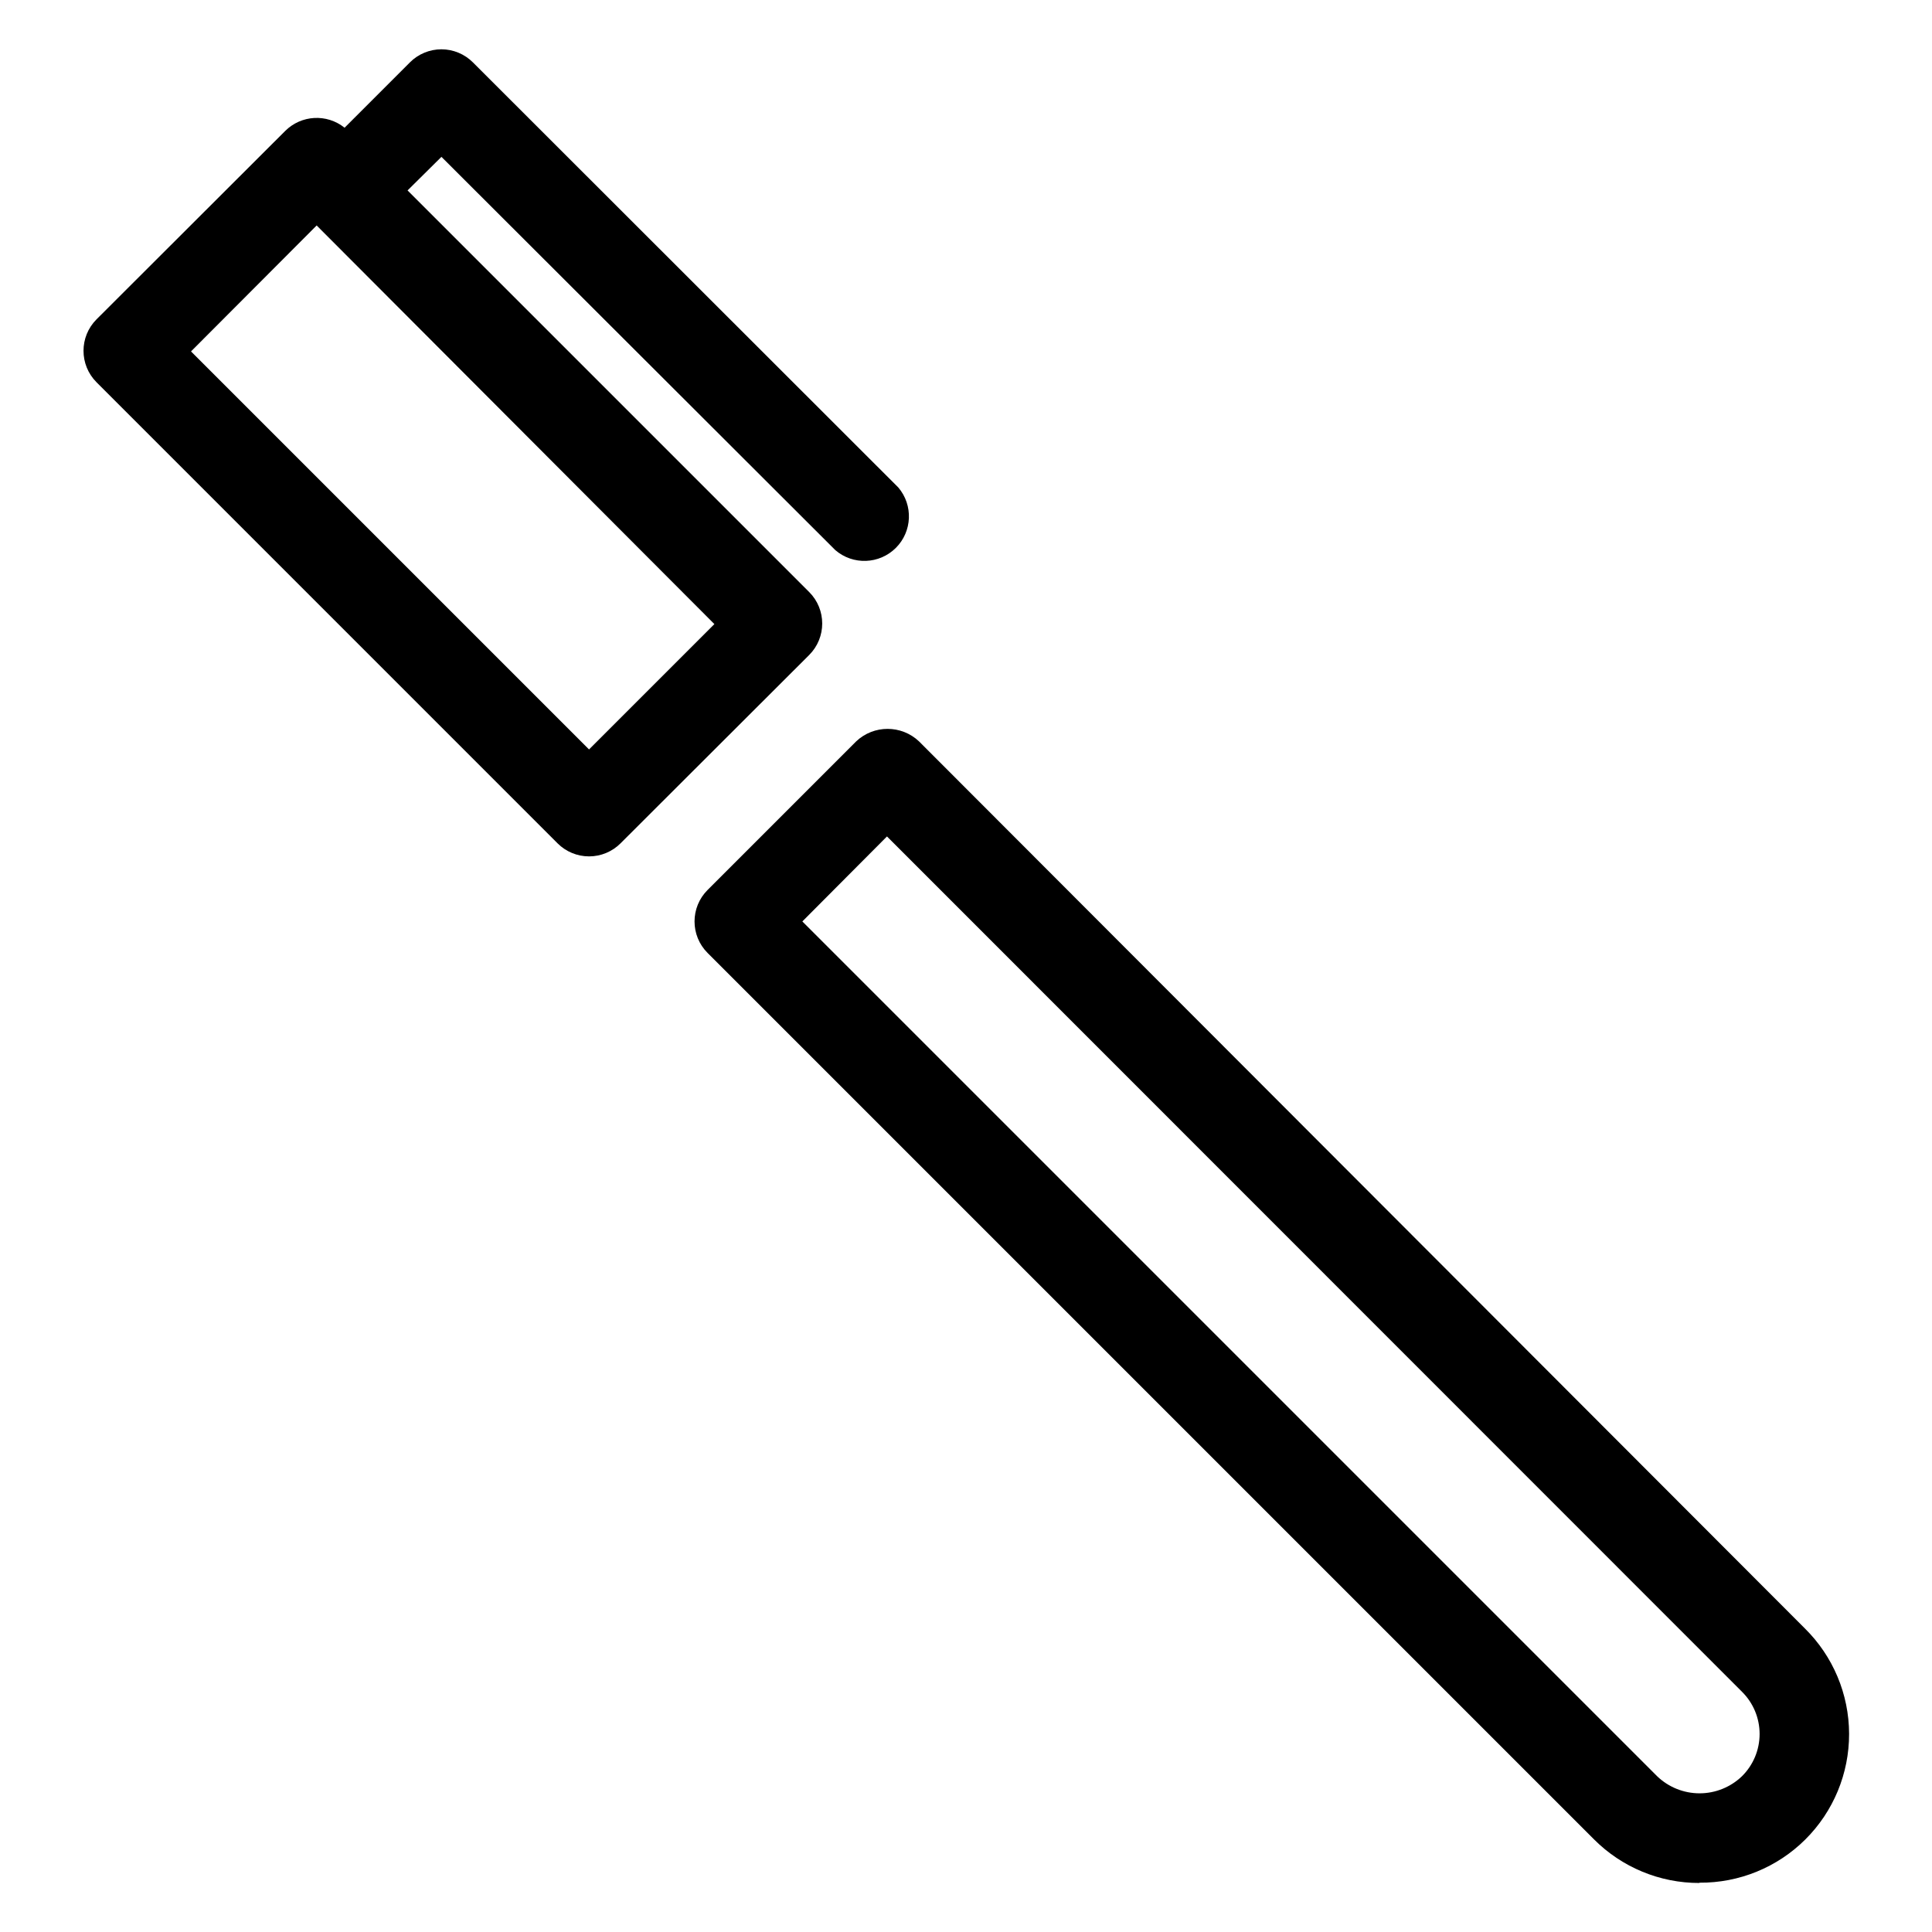
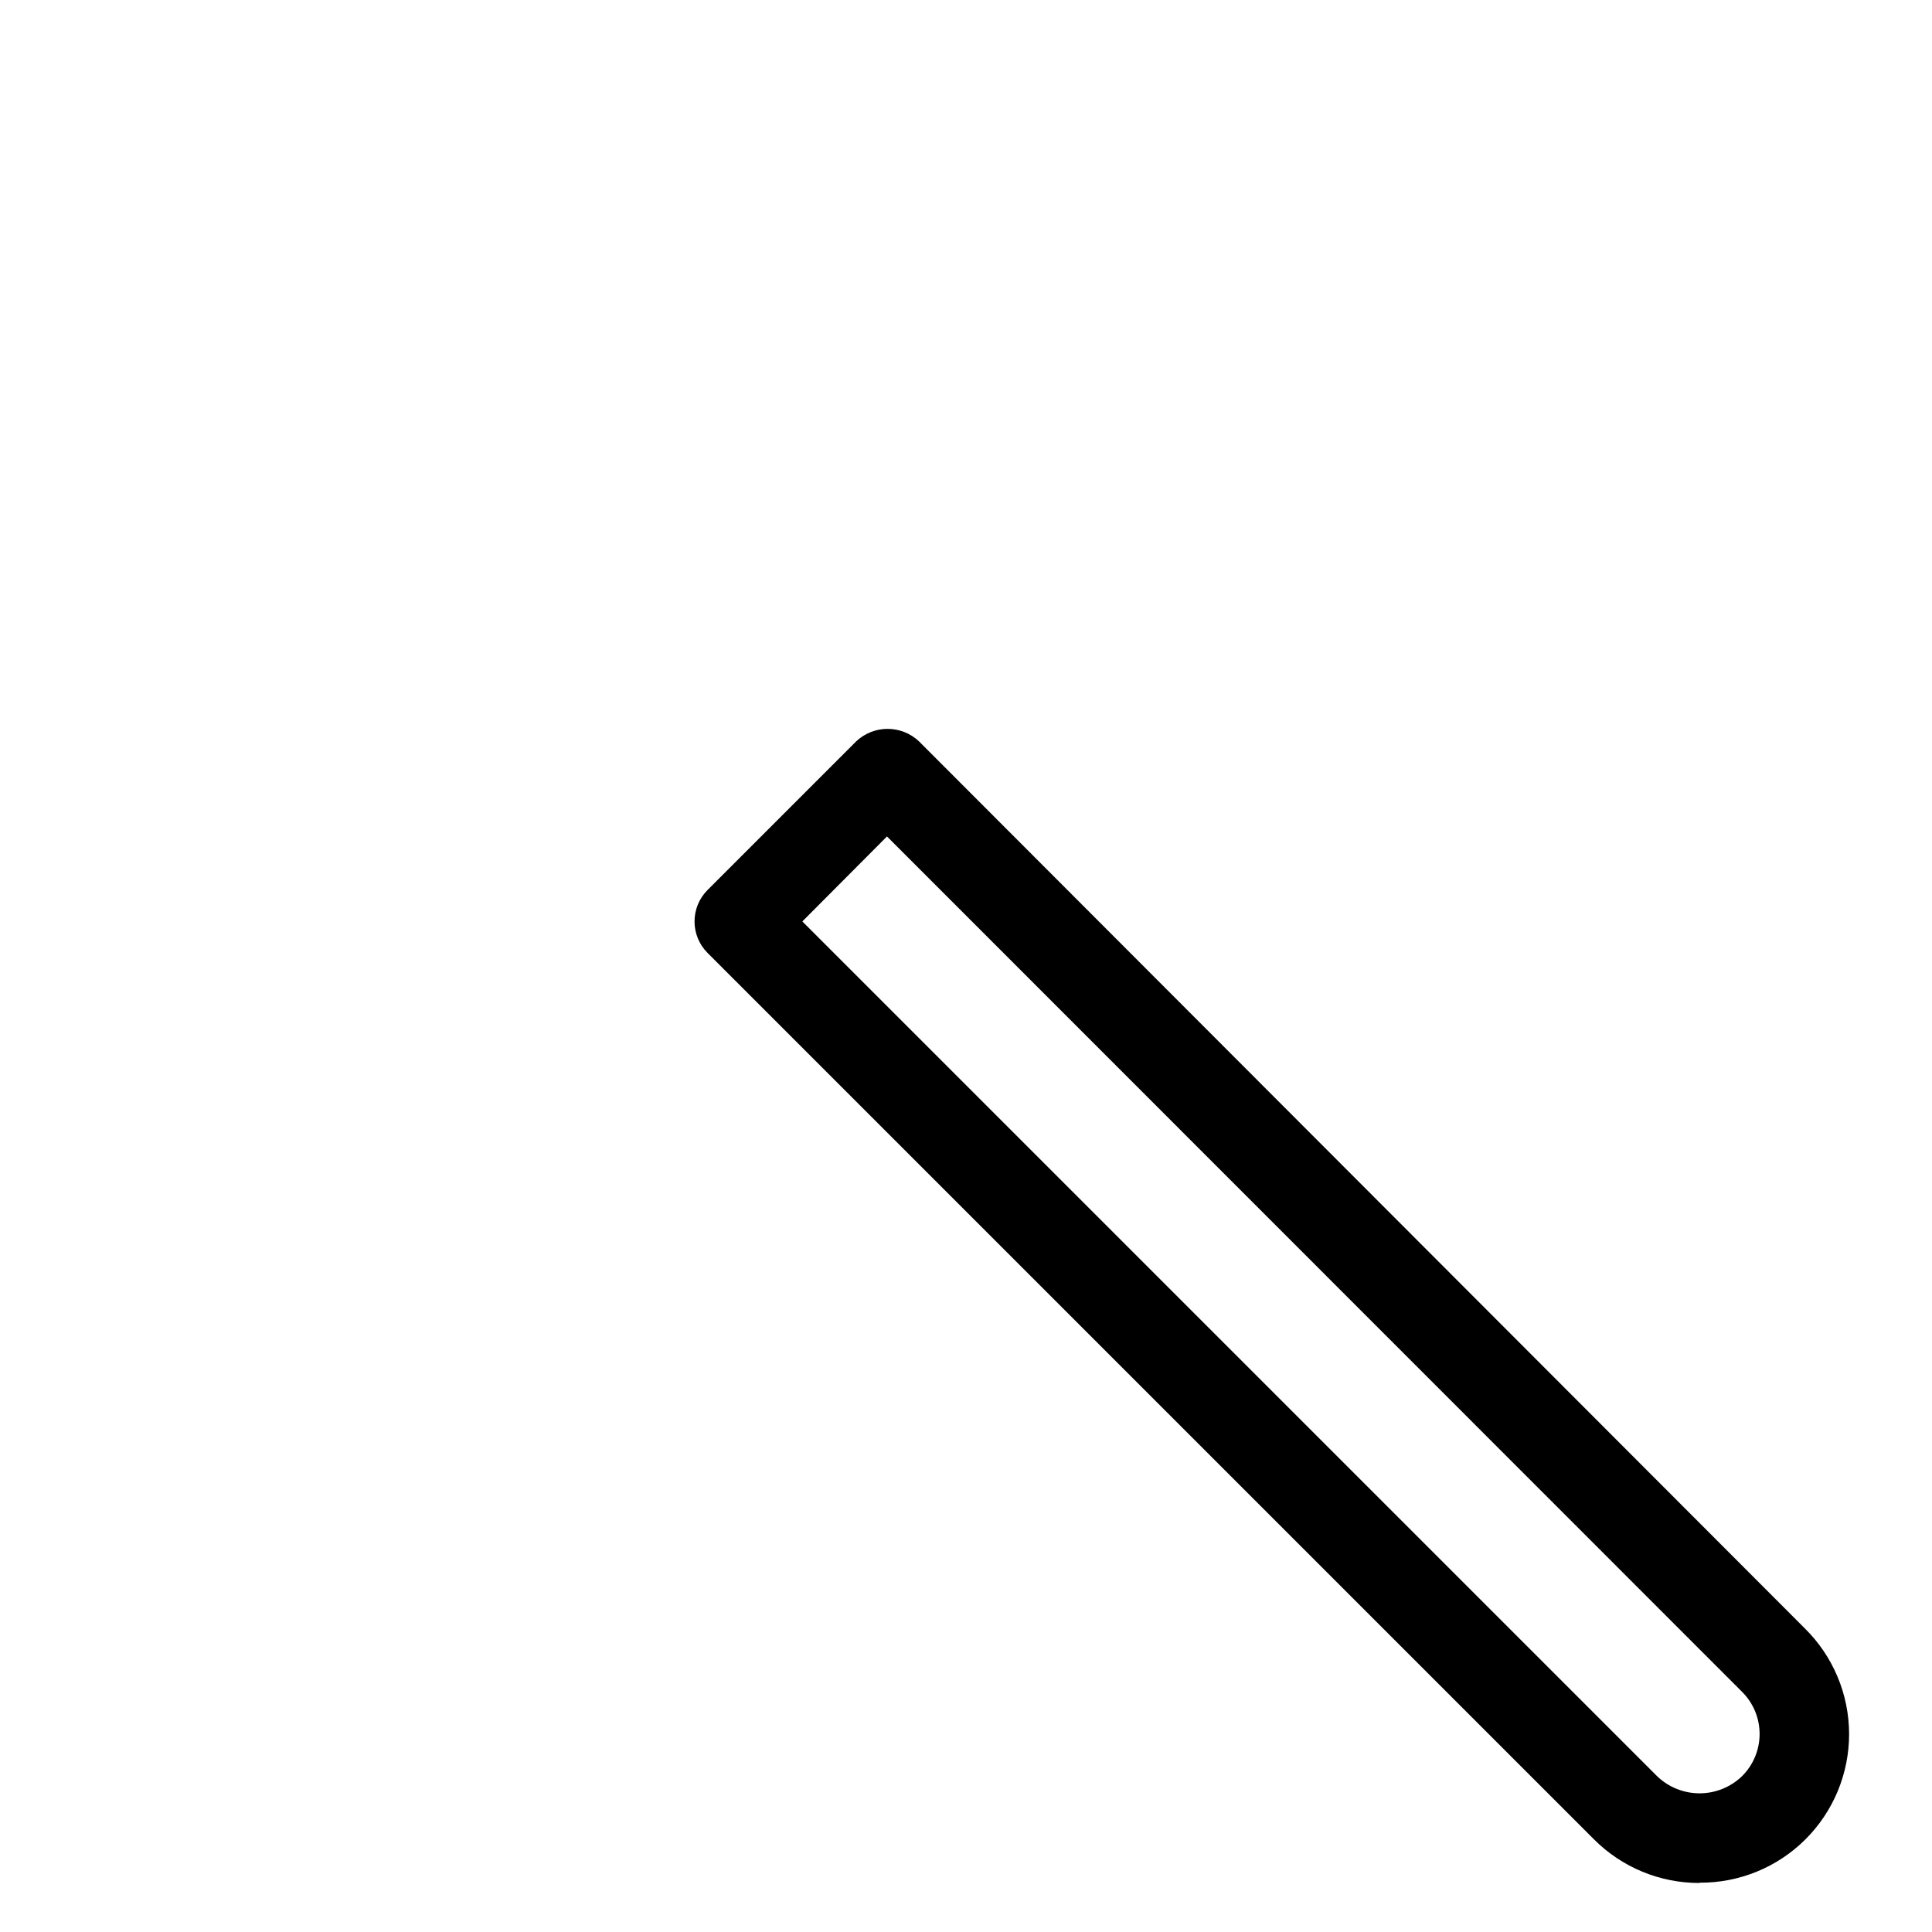
<svg xmlns="http://www.w3.org/2000/svg" fill="#000000" width="800px" height="800px" version="1.1" viewBox="144 144 512 512">
  <g>
    <path d="m594.36 643.01c-10.484 0.02-20.543-4.144-27.945-11.57l-234.9-234.9c-4.606-4.609-4.606-12.078 0-16.688l39.359-39.359v-0.004c4.68-4.438 12.012-4.438 16.691 0l234.74 235.06c7.481 7.379 11.703 17.441 11.723 27.945 0.023 10.508-4.156 20.586-11.609 27.996-7.449 7.406-17.555 11.527-28.059 11.445zm-237.73-254.82 226.55 226.55c3.019 2.894 7.039 4.508 11.219 4.508 4.18 0 8.199-1.613 11.219-4.508 3.004-2.957 4.695-7 4.695-11.215 0-4.219-1.691-8.262-4.695-11.219l-226.56-226.64z" />
-     <path d="m300.1 370.95c-3.129 0-6.133-1.246-8.344-3.461l-122.17-122.18c-4.606-4.609-4.606-12.078 0-16.688l49.984-49.91c4.258-4.262 11.047-4.637 15.746-0.863l17.32-17.32h-0.004c2.215-2.215 5.215-3.461 8.348-3.465 3.129 0.004 6.129 1.25 8.344 3.465l112.73 112.65c4 4.695 3.715 11.68-0.656 16.031-4.371 4.348-11.359 4.602-16.031 0.578l-104.38-104.22-8.977 8.895 106.43 106.43c4.606 4.609 4.606 12.078 0 16.688l-49.988 49.91c-2.211 2.215-5.211 3.461-8.344 3.461zm-105.48-133.82 105.48 105.48 33.219-33.219-105.4-105.64z" />
  </g>
</svg>